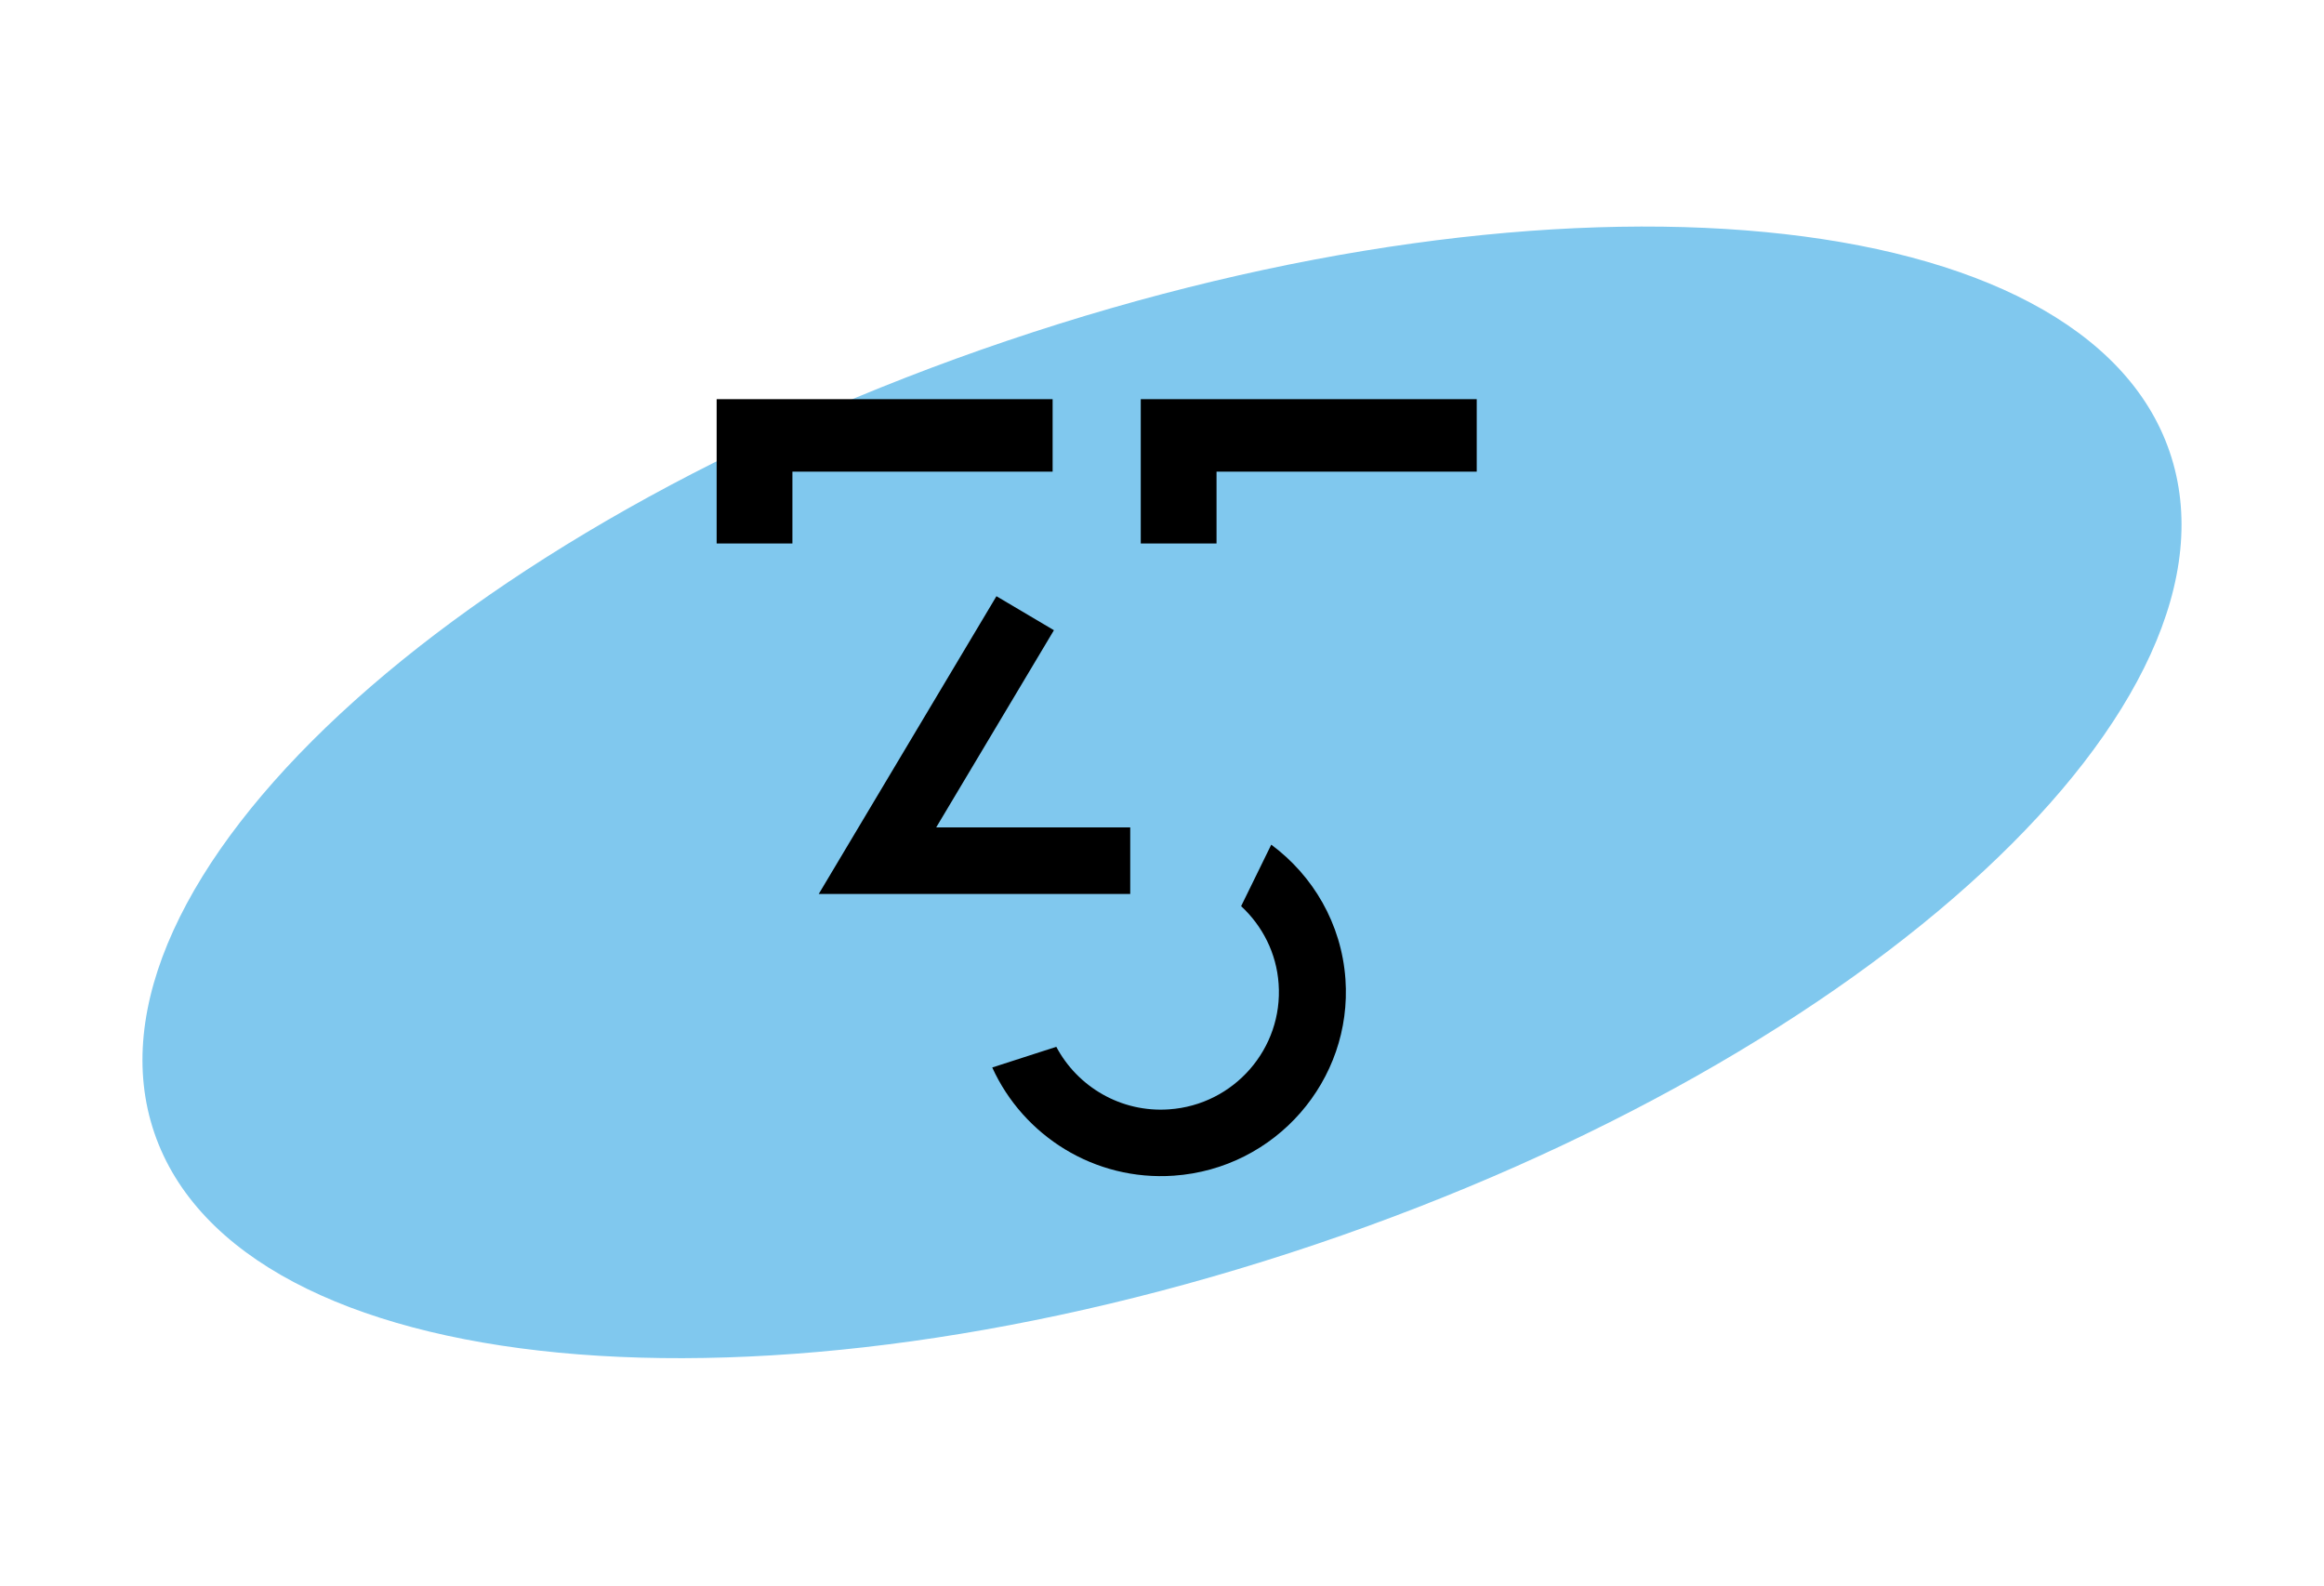
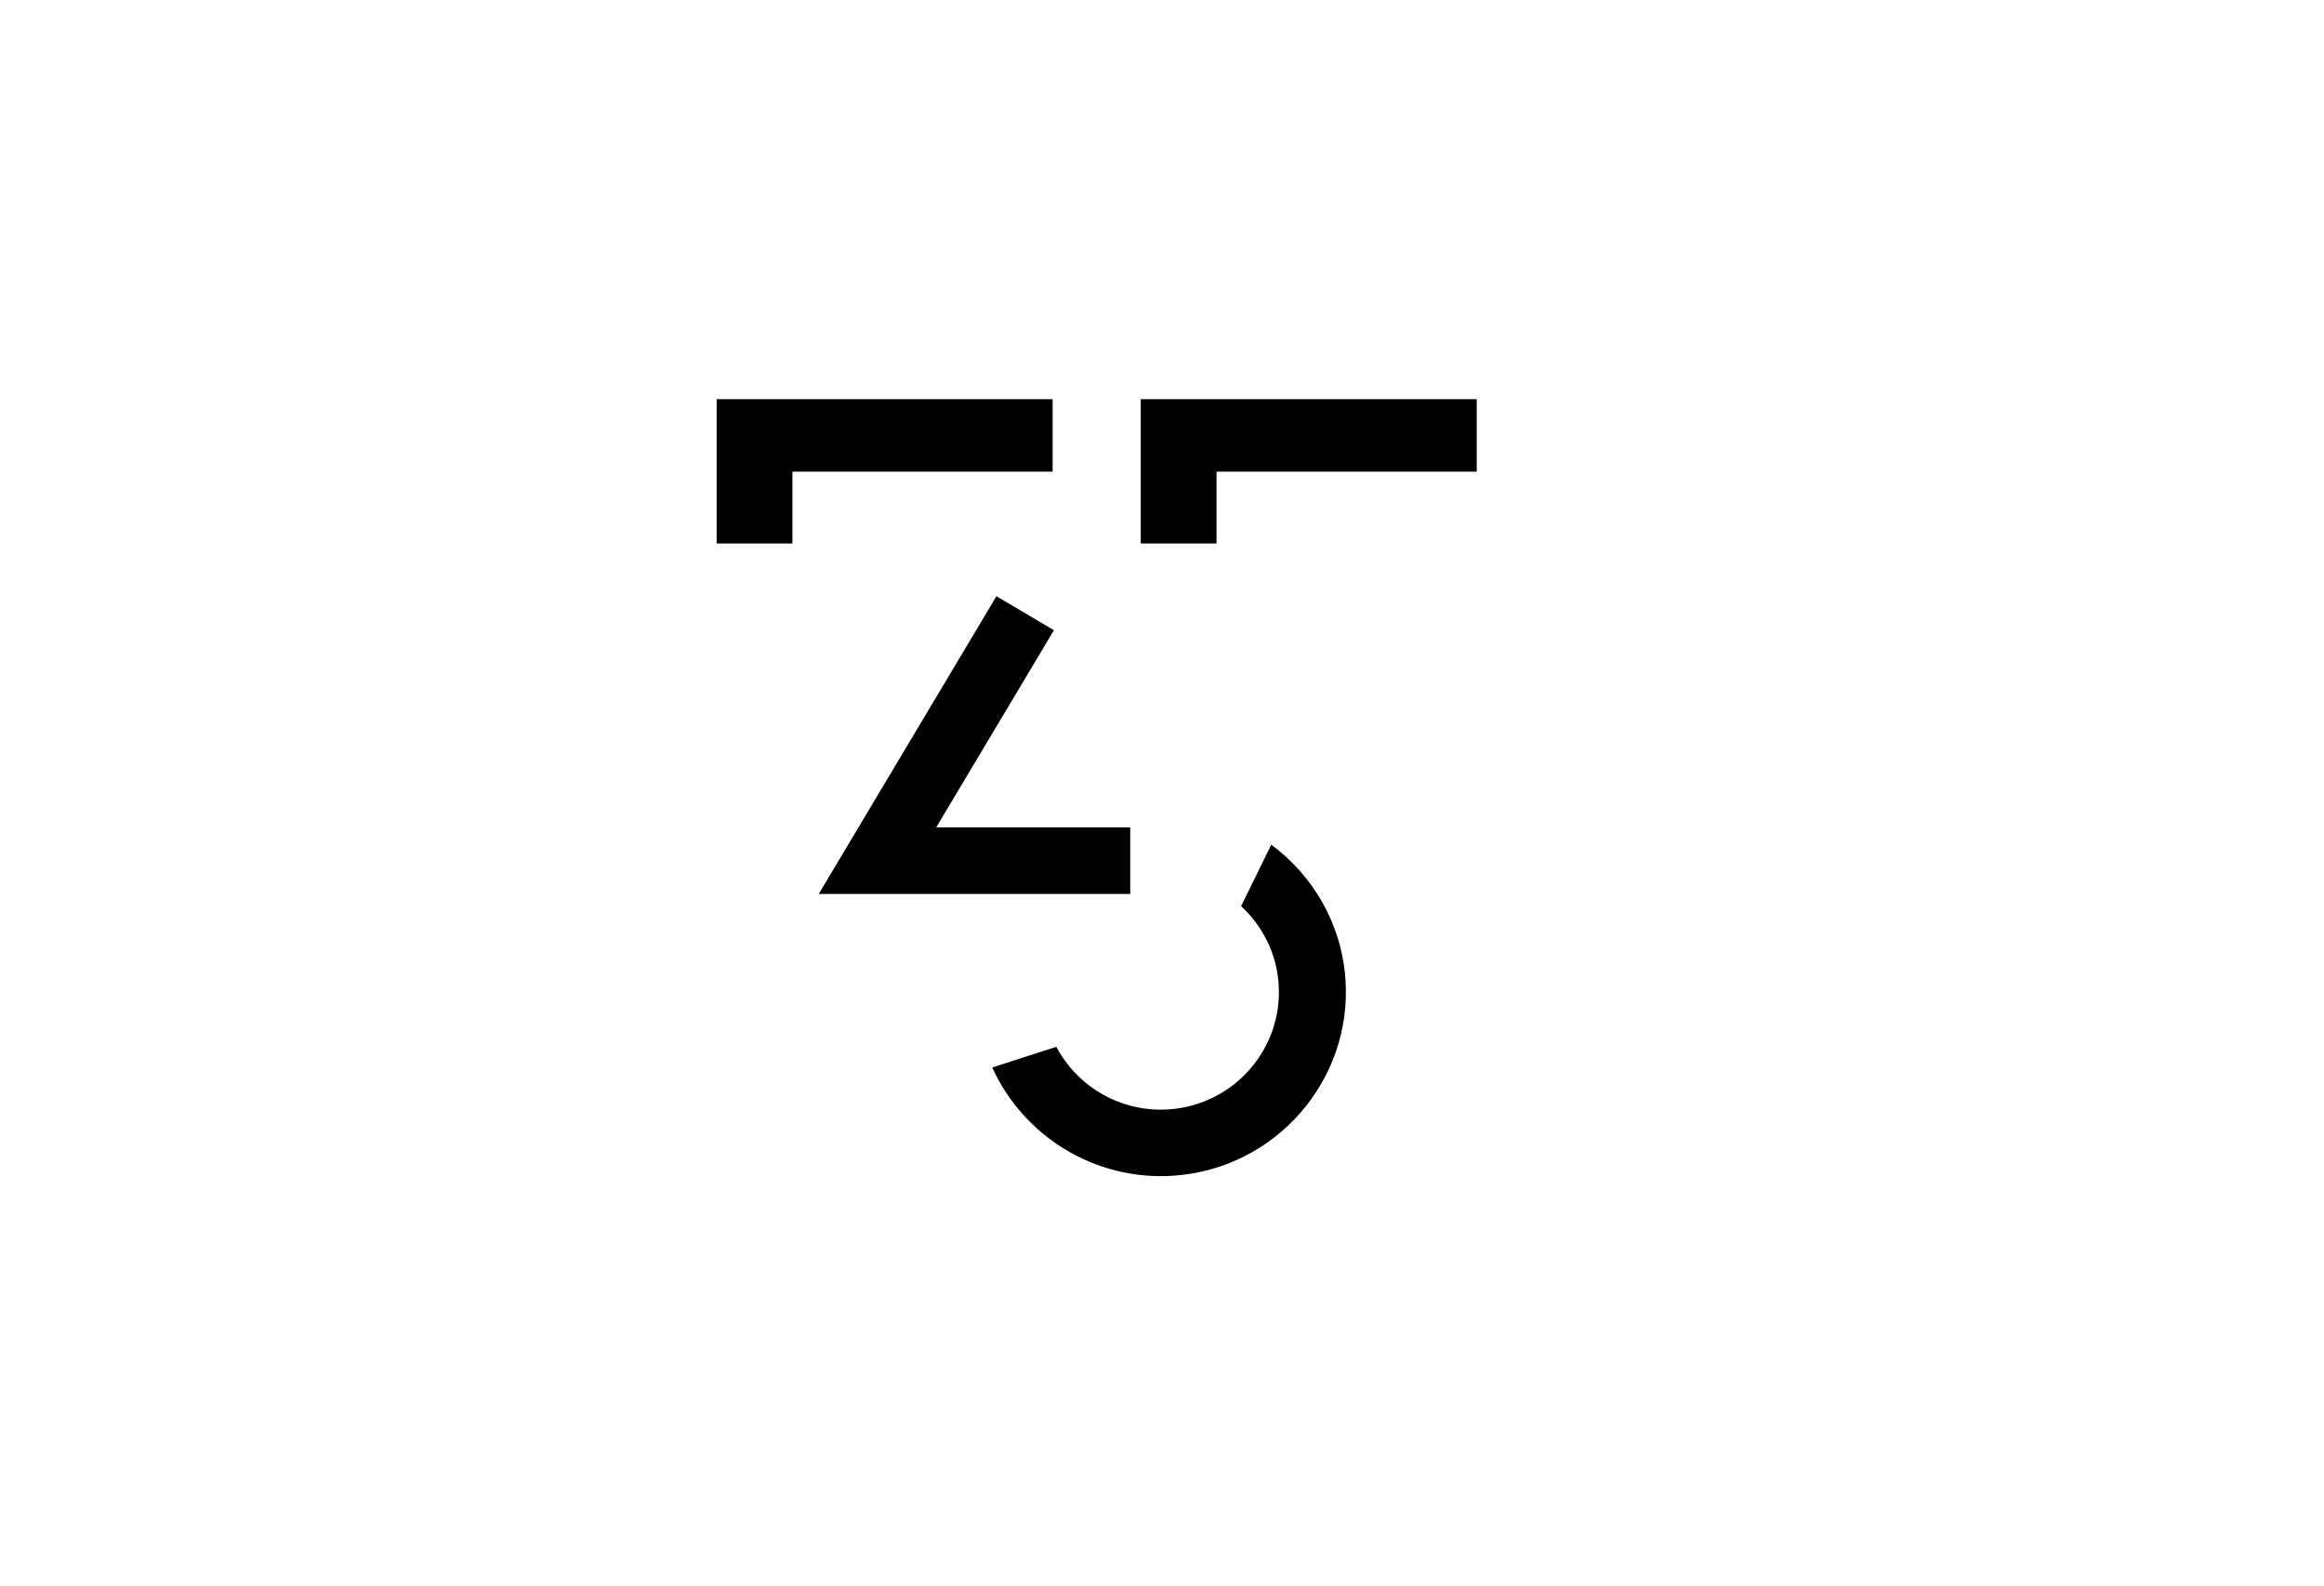
<svg xmlns="http://www.w3.org/2000/svg" width="441" height="301" viewBox="0 0 441 301" fill="none">
-   <path d="M249.793 236.074C355.394 200.383 427.885 133.069 411.707 85.725C395.528 38.38 296.807 28.933 191.207 64.625C85.606 100.316 13.115 167.629 29.293 214.974C45.472 262.318 144.193 271.765 249.793 236.074Z" fill="#80C8EE" />
  <path d="M189.085 113.129L199.993 119.583L177.652 156.996H214.472V169.632H155.36L189.085 113.129Z" fill="black" />
  <path d="M241.232 160.273L235.515 171.941C239.534 175.665 242.23 180.829 242.629 186.688C243.503 198.952 234.167 209.652 221.836 210.496C212.699 211.141 204.462 206.201 200.443 198.629L188.286 202.551C194.177 215.51 207.682 224.125 222.734 223.082C242.055 221.742 256.658 205.009 255.31 185.794C254.561 175.243 249.145 166.132 241.232 160.273Z" fill="black" />
-   <path d="M230.847 89.495V103.124H216.469V75.741H280.223V89.495H230.847Z" fill="black" />
+   <path d="M230.847 89.495V103.124H216.469V75.741H280.223V89.495Z" fill="black" />
  <path d="M150.368 89.495V103.124H135.99V75.741H199.744V89.495H150.368Z" fill="black" />
</svg>